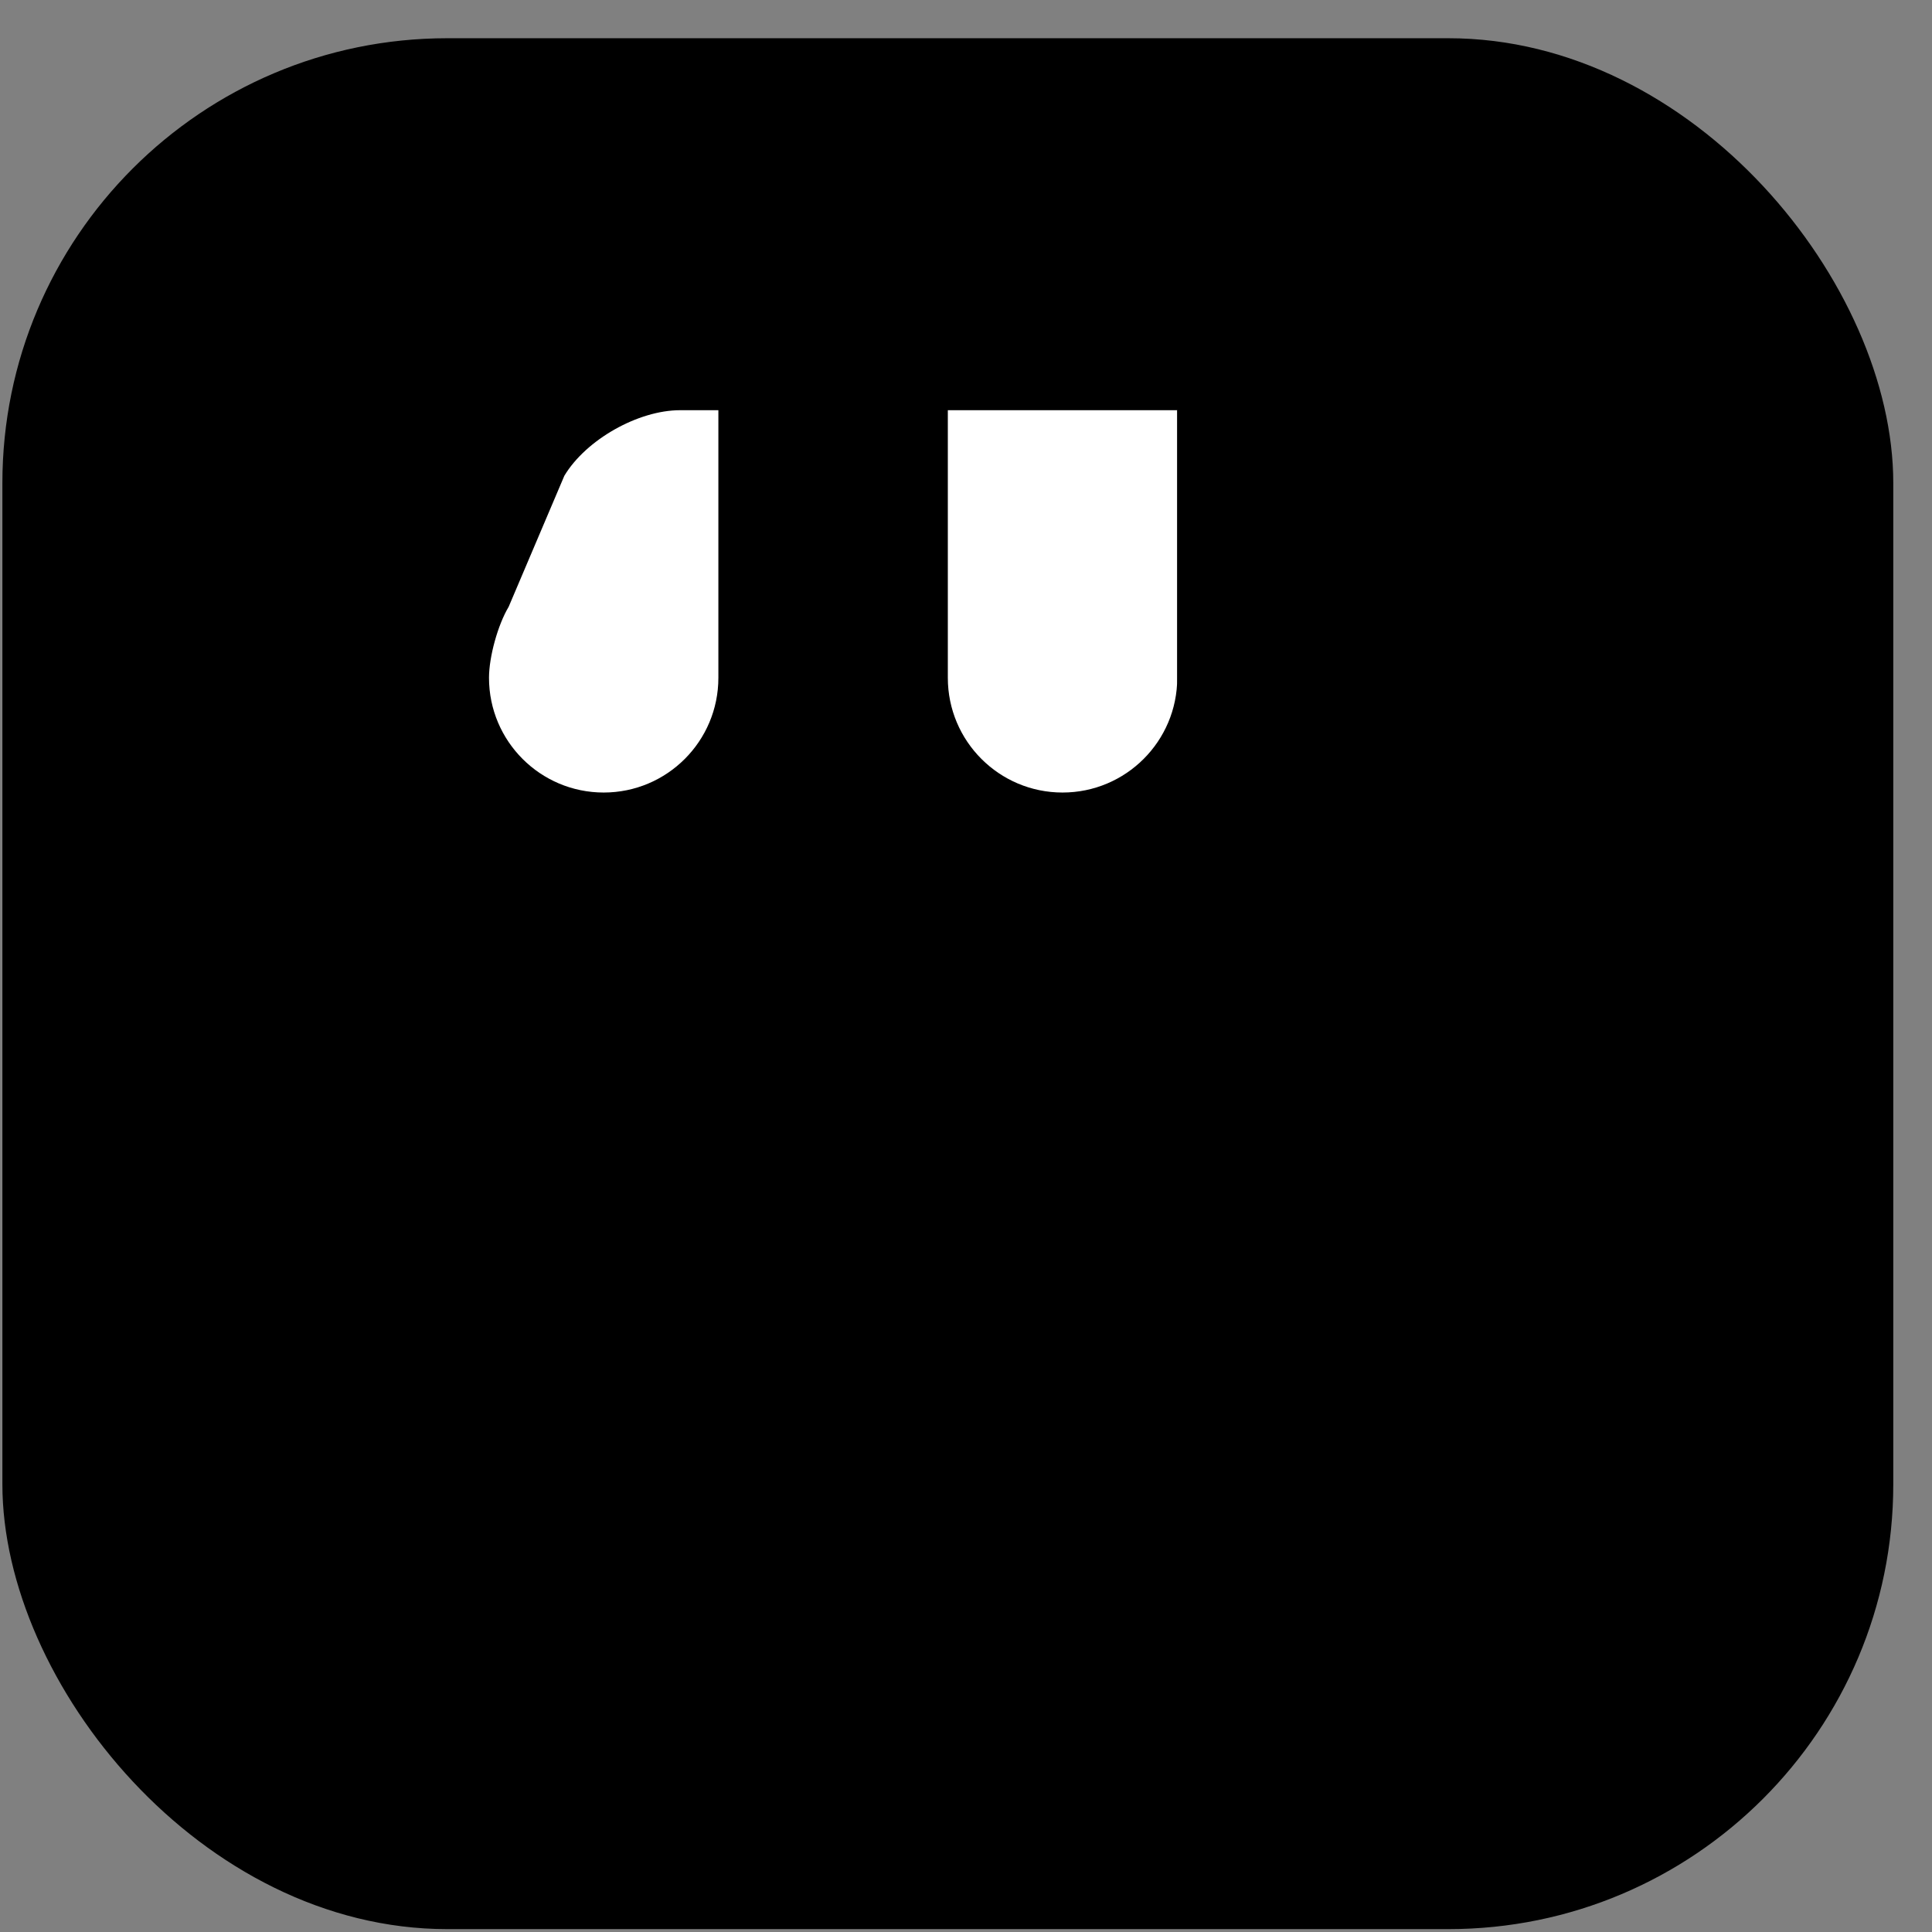
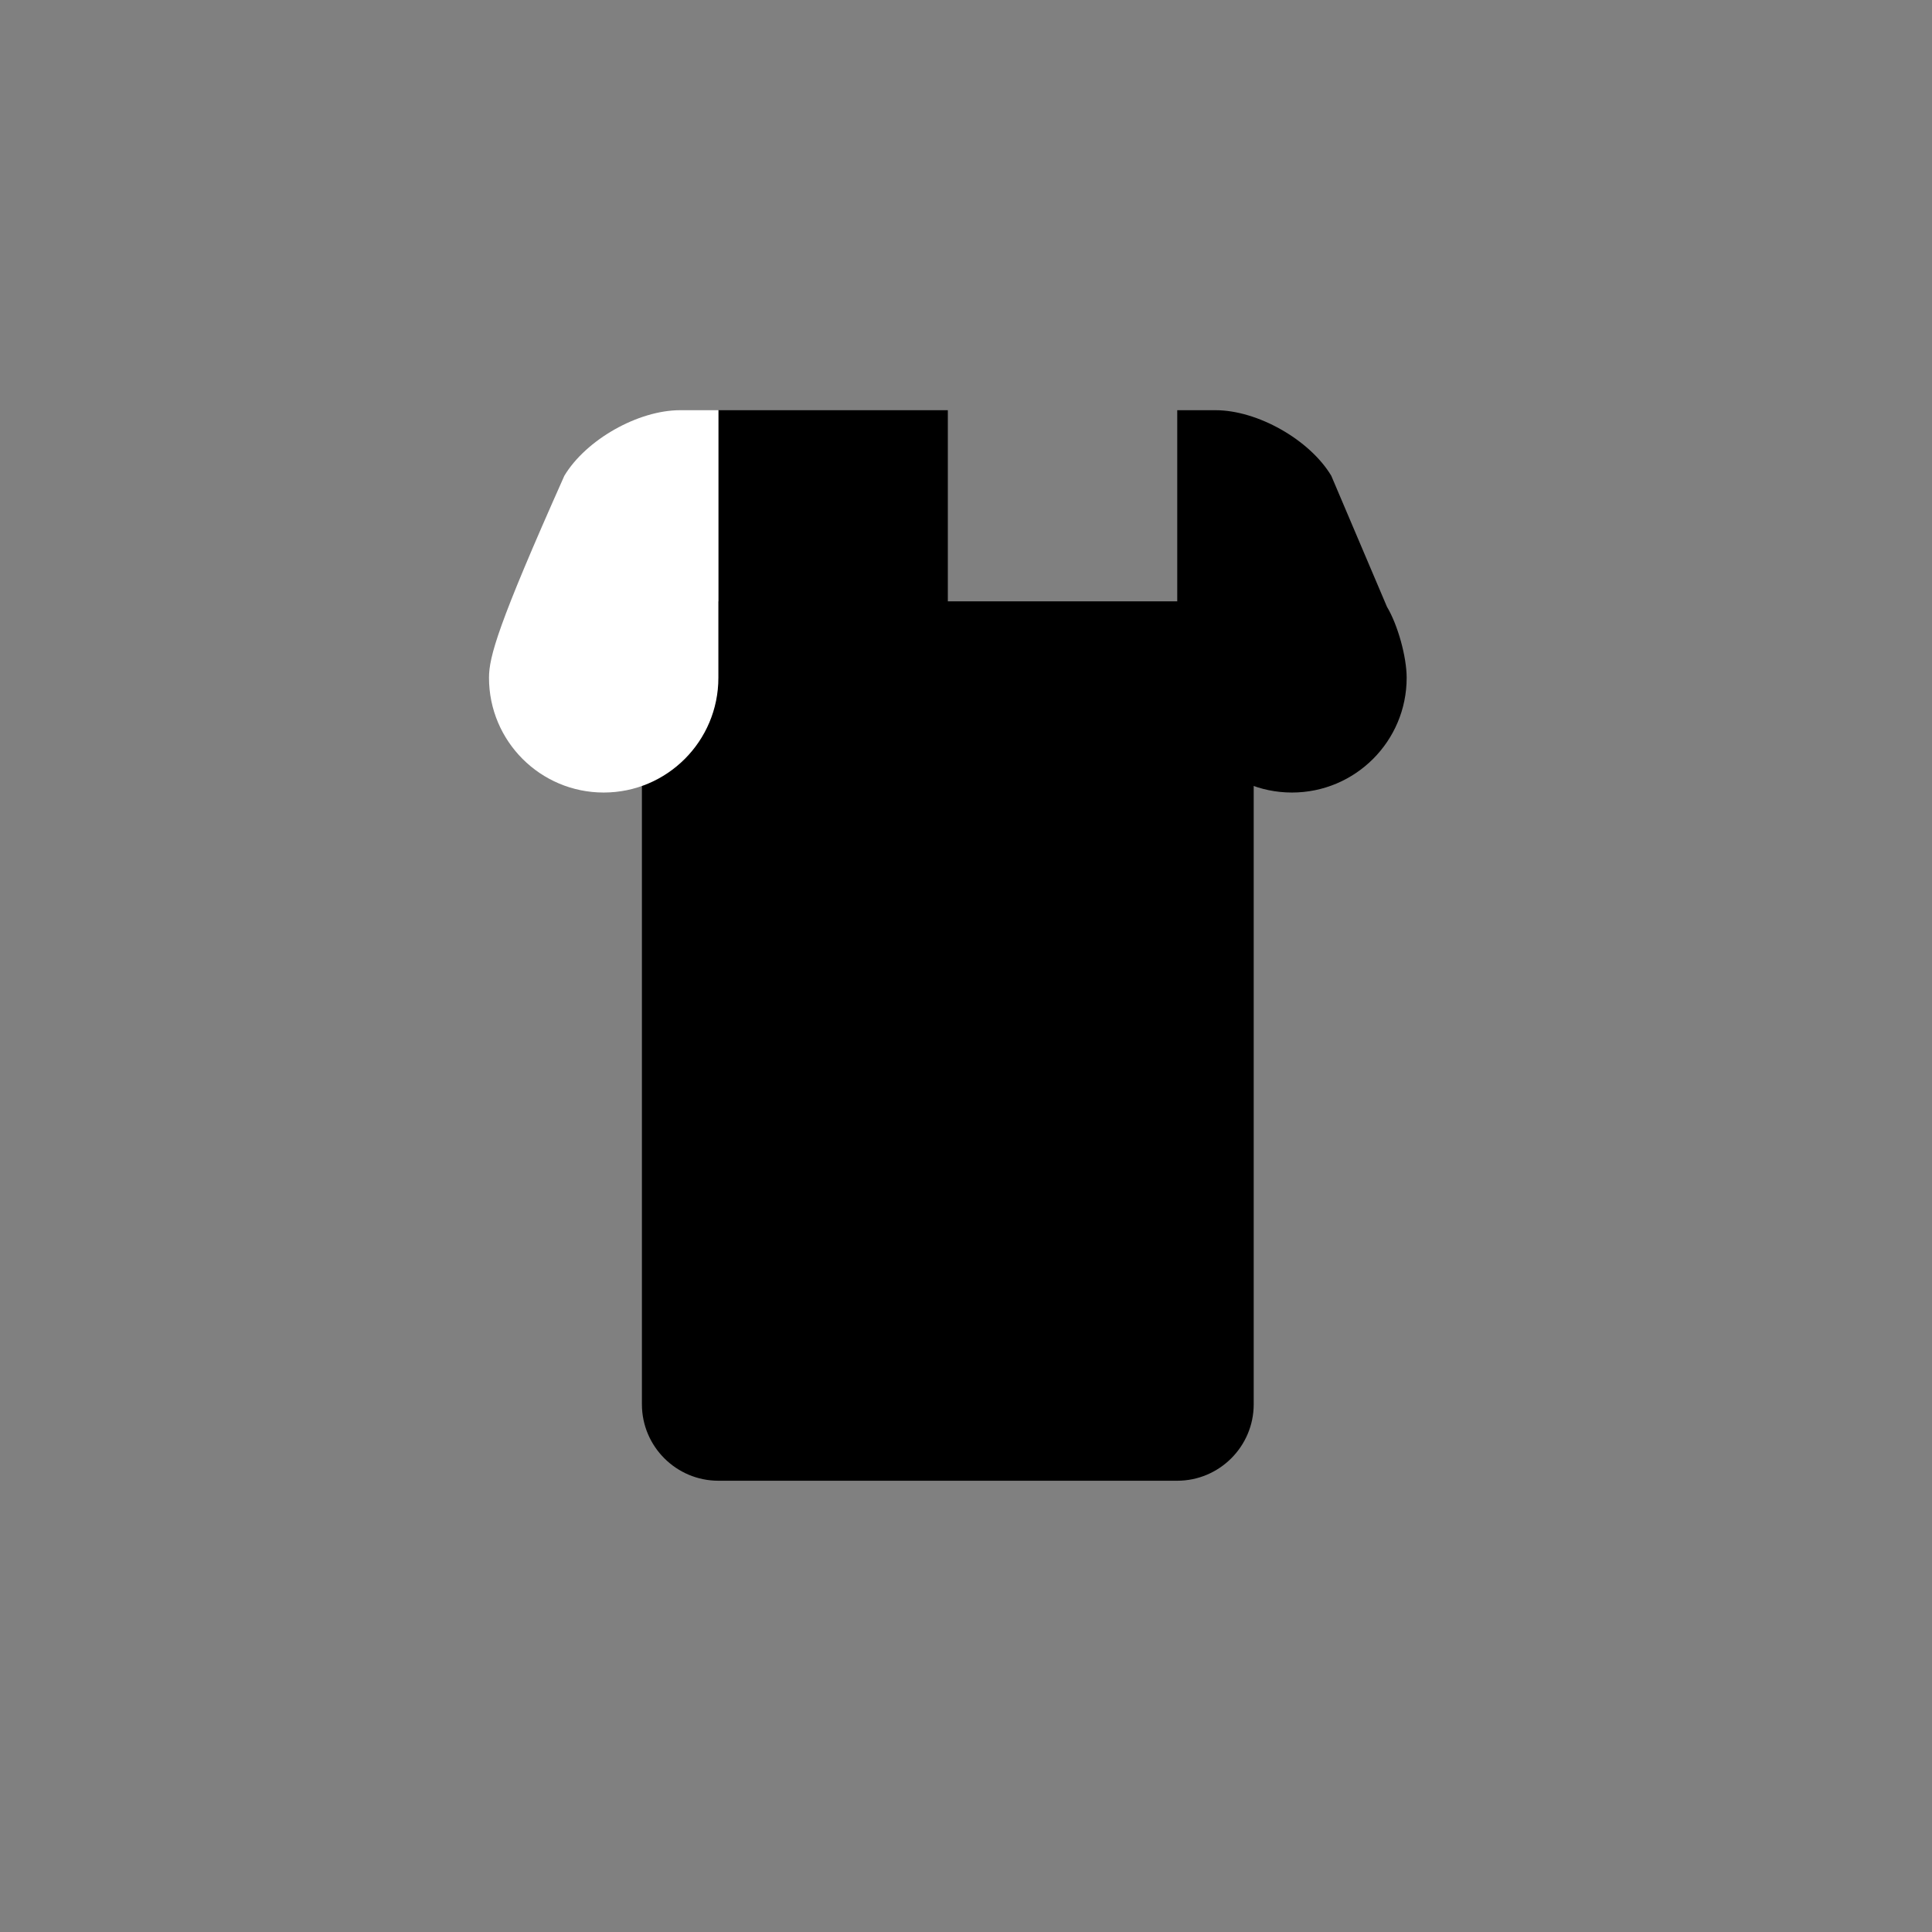
<svg xmlns="http://www.w3.org/2000/svg" width="47" height="47" viewBox="0 0 47 47" fill="none">
  <rect x="0" y="0" width="47" height="47" fill="#808080" stroke="none" />
-   <rect x="0.058" y="0.93" width="46" height="46" rx="10.823" fill="#E7DCFA" style="fill:#E7DCFA;fill:color(display-p3 0.906 0.863 0.98);fill-opacity:1;" />
  <g clip-path="url(#clip0_2088_2134)">
-     <path d="M28.639 37.882H17.477C15.426 37.882 13.757 36.212 13.757 34.161V13.698C13.757 13.184 14.173 12.768 14.687 12.768H31.43C31.944 12.768 32.36 13.184 32.36 13.698V34.161C32.36 36.212 30.691 37.882 28.639 37.882Z" fill="#250046" style="fill:#250046;fill:color(display-p3 0.145 0 0.275);fill-opacity:1;" />
    <path d="M15.616 14.629V34.162C15.616 35.188 16.451 36.022 17.477 36.022H28.638C29.664 36.022 30.499 35.188 30.499 34.162V14.629H15.616Z" fill="#E7DCFA" style="fill:#E7DCFA;fill:color(display-p3 0.906 0.863 0.98);fill-opacity:1;" />
-     <path d="M24.917 34.163H21.197C20.683 34.163 20.267 33.747 20.267 33.233C20.267 32.719 20.683 32.303 21.197 32.303H24.917C25.431 32.303 25.848 32.719 25.848 33.233C25.848 33.747 25.431 34.163 24.917 34.163Z" fill="#9C4FFF" style="fill:#9C4FFF;fill:color(display-p3 0.612 0.31 1);fill-opacity:1;" />
    <path d="M19.338 24.861C19.1 24.861 18.862 24.77 18.68 24.588L17.75 23.658C17.387 23.295 17.387 22.706 17.75 22.343C18.113 21.98 18.702 21.98 19.065 22.343L19.995 23.273C20.359 23.636 20.359 24.225 19.995 24.588C19.814 24.77 19.576 24.861 19.338 24.861Z" fill="#9C4FFF" style="fill:#9C4FFF;fill:color(display-p3 0.612 0.31 1);fill-opacity:1;" />
-     <path d="M21.197 30.44C21.71 30.44 22.127 30.024 22.127 29.51C22.127 28.997 21.71 28.58 21.197 28.58C20.683 28.58 20.267 28.997 20.267 29.51C20.267 30.024 20.683 30.44 21.197 30.44Z" fill="#250046" style="fill:#250046;fill:color(display-p3 0.145 0 0.275);fill-opacity:1;" />
    <path d="M24.918 30.44C25.431 30.44 25.848 30.024 25.848 29.51C25.848 28.997 25.431 28.58 24.918 28.58C24.404 28.58 23.987 28.997 23.987 29.51C23.987 30.024 24.404 30.44 24.918 30.44Z" fill="#250046" style="fill:#250046;fill:color(display-p3 0.145 0 0.275);fill-opacity:1;" />
    <path d="M27.512 23.356C27.335 23.13 27.065 22.998 26.779 22.998H19.337C19.051 22.998 18.781 23.13 18.604 23.356C18.428 23.582 18.366 23.876 18.435 24.154L19.253 27.423C19.416 28.082 20.053 28.579 20.733 28.579H25.383C26.063 28.579 26.7 28.082 26.863 27.424L27.681 24.154C27.75 23.876 27.688 23.582 27.512 23.356Z" fill="#9C4FFF" style="fill:#9C4FFF;fill:color(display-p3 0.612 0.31 1);fill-opacity:1;" />
    <path d="M17.477 9.979V16.489C17.477 18.031 18.727 19.28 20.268 19.28C21.809 19.28 23.058 18.031 23.058 16.489V9.979H17.477Z" fill="#9C4FFF" style="fill:#9C4FFF;fill:color(display-p3 0.612 0.31 1);fill-opacity:1;" />
-     <path d="M23.058 9.979V16.489C23.058 18.031 24.308 19.28 25.848 19.28C27.389 19.28 28.639 18.031 28.639 16.489V9.979H23.058Z" fill="white" style="fill:white;fill-opacity:1;" />
-     <path d="M17.476 9.979H16.546C15.523 9.979 14.255 10.697 13.729 11.574L12.374 14.762C12.111 15.201 11.896 15.978 11.896 16.489C11.896 18.031 13.145 19.28 14.686 19.28C16.227 19.28 17.476 18.031 17.476 16.489V9.979Z" fill="white" style="fill:white;fill-opacity:1;" />
+     <path d="M17.476 9.979H16.546C15.523 9.979 14.255 10.697 13.729 11.574C12.111 15.201 11.896 15.978 11.896 16.489C11.896 18.031 13.145 19.28 14.686 19.28C16.227 19.28 17.476 18.031 17.476 16.489V9.979Z" fill="white" style="fill:white;fill-opacity:1;" />
    <path d="M28.639 9.979H29.569C30.592 9.979 31.86 10.697 32.386 11.574L33.741 14.762C34.004 15.201 34.22 15.978 34.22 16.489C34.22 18.031 32.97 19.28 31.429 19.28C29.888 19.28 28.639 18.031 28.639 16.489V9.979Z" fill="#9C4FFF" style="fill:#9C4FFF;fill:color(display-p3 0.612 0.31 1);fill-opacity:1;" />
  </g>
  <defs>
    <clipPath id="clip0_2088_2134">
      <rect width="29.765" height="29.765" fill="white" style="fill:white;fill-opacity:1;" transform="translate(8.175 9.047)" />
    </clipPath>
  </defs>
</svg>